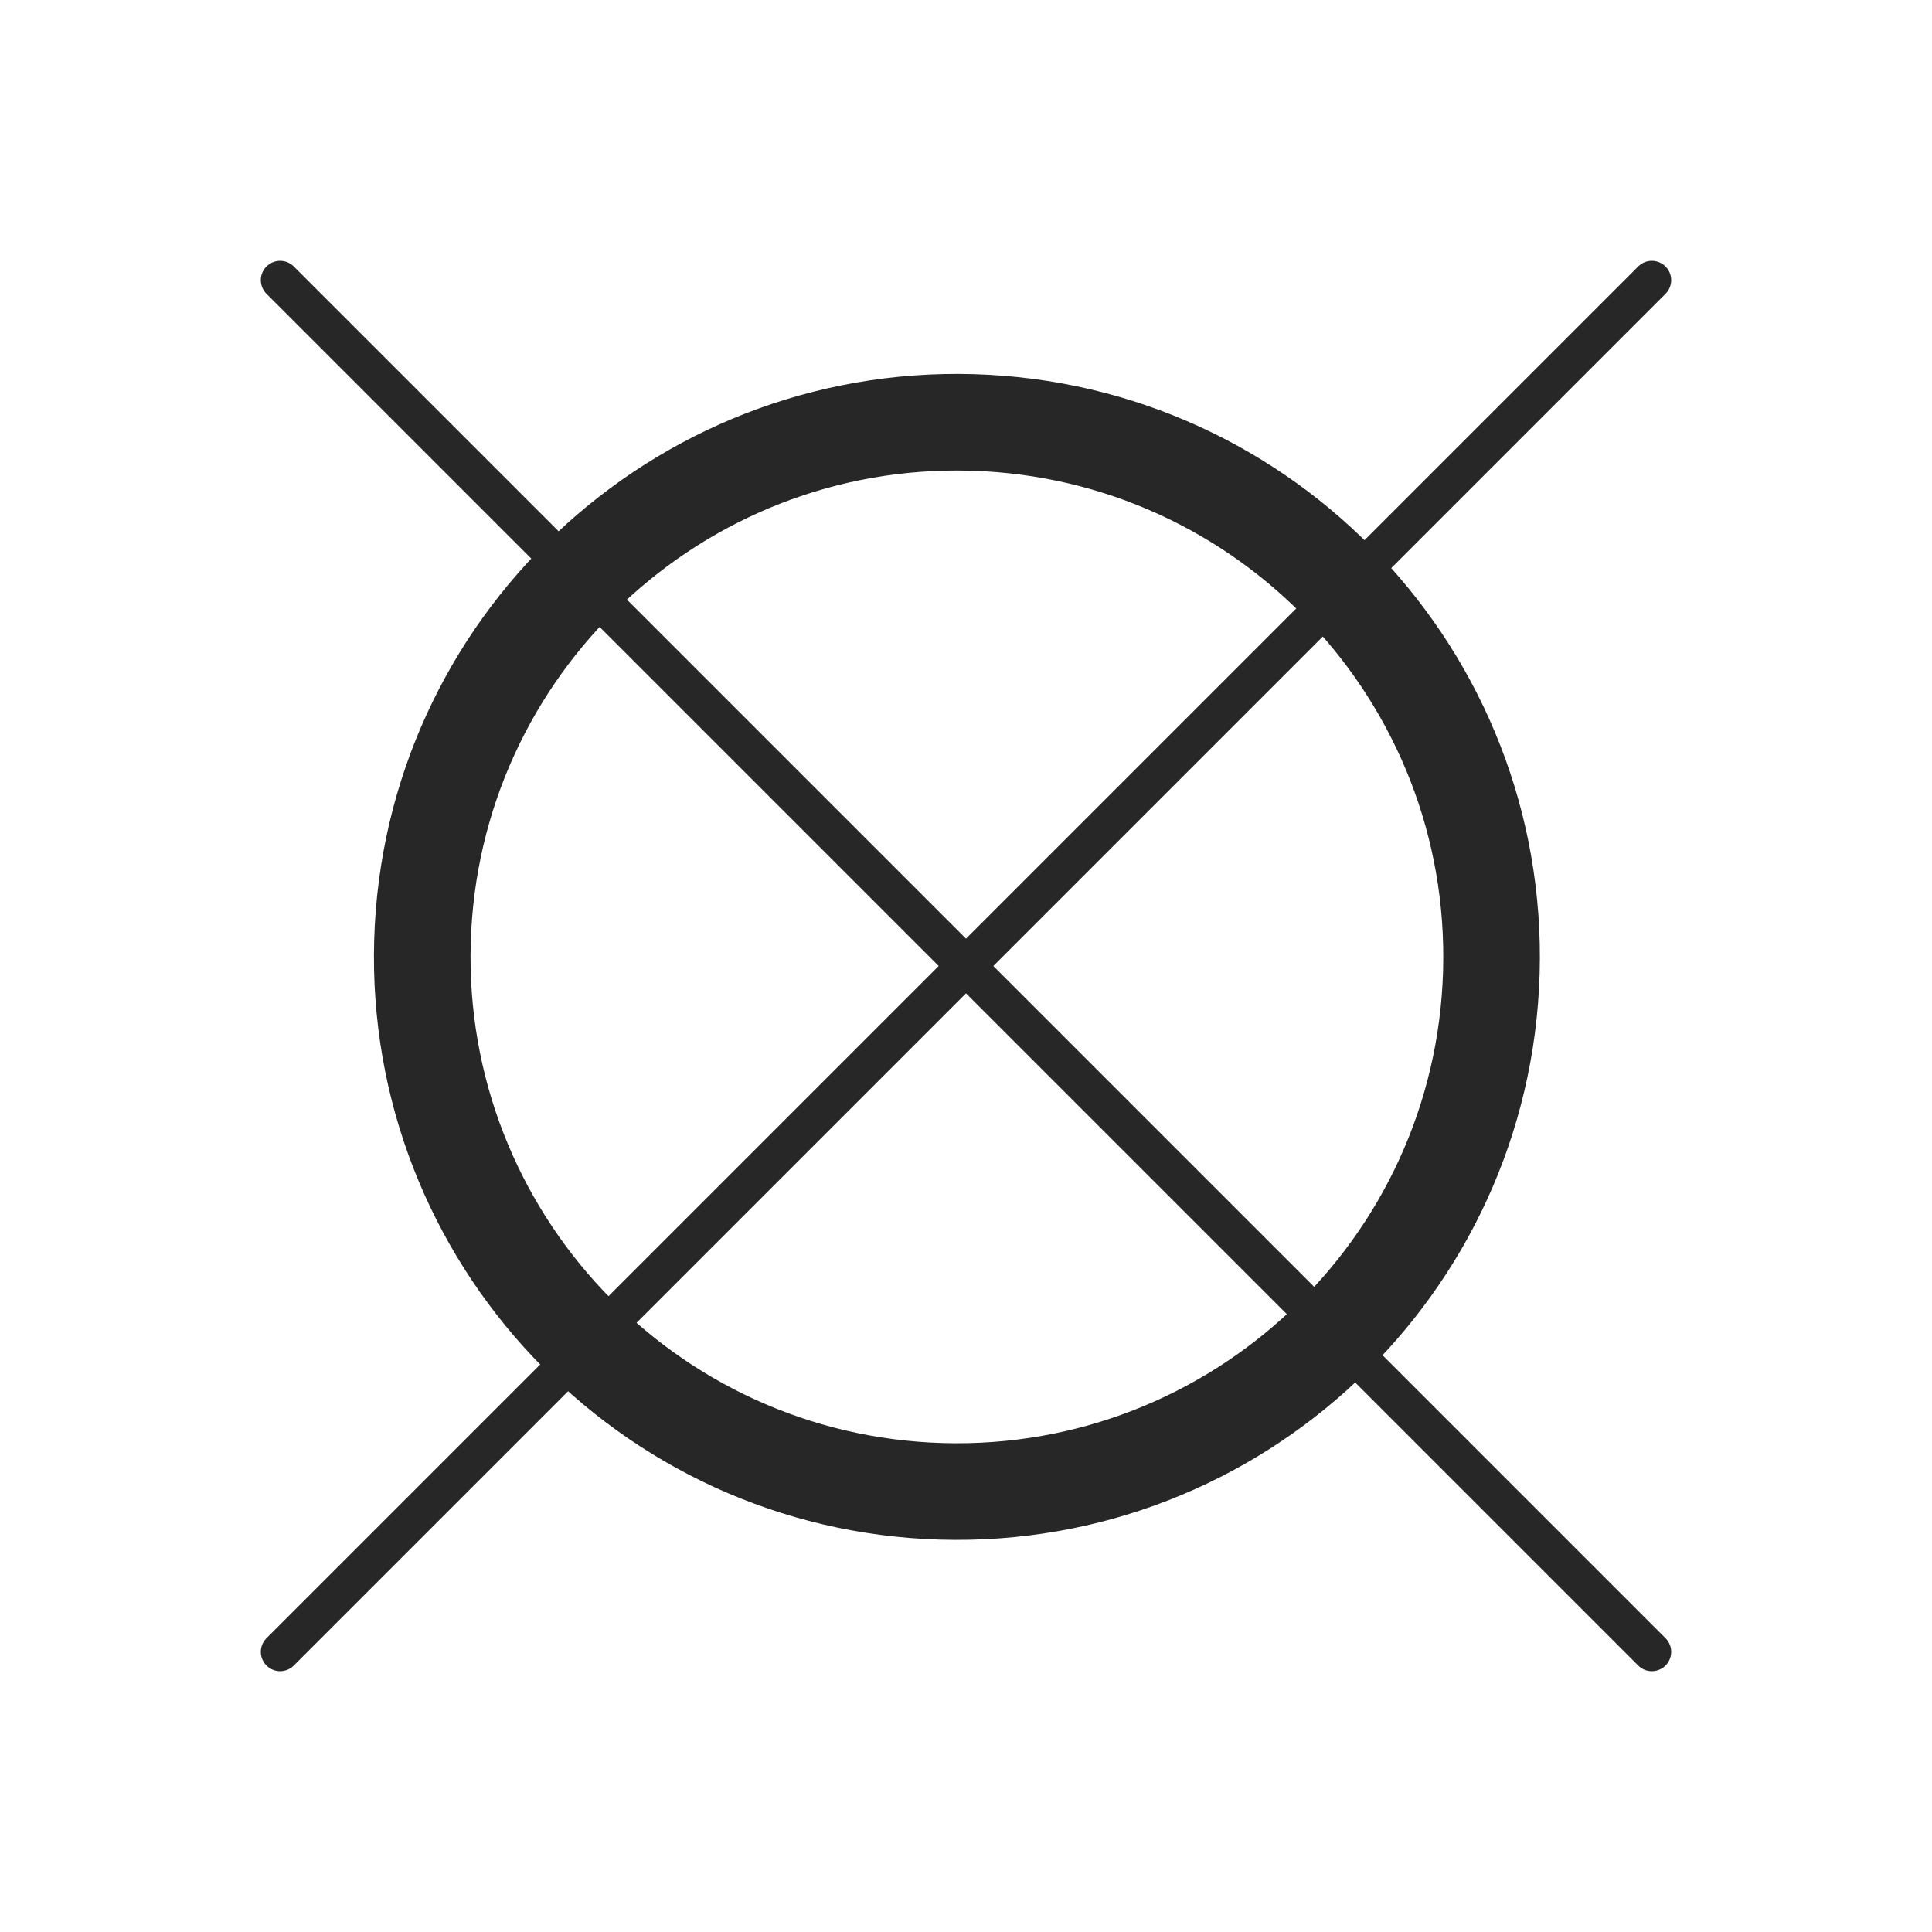
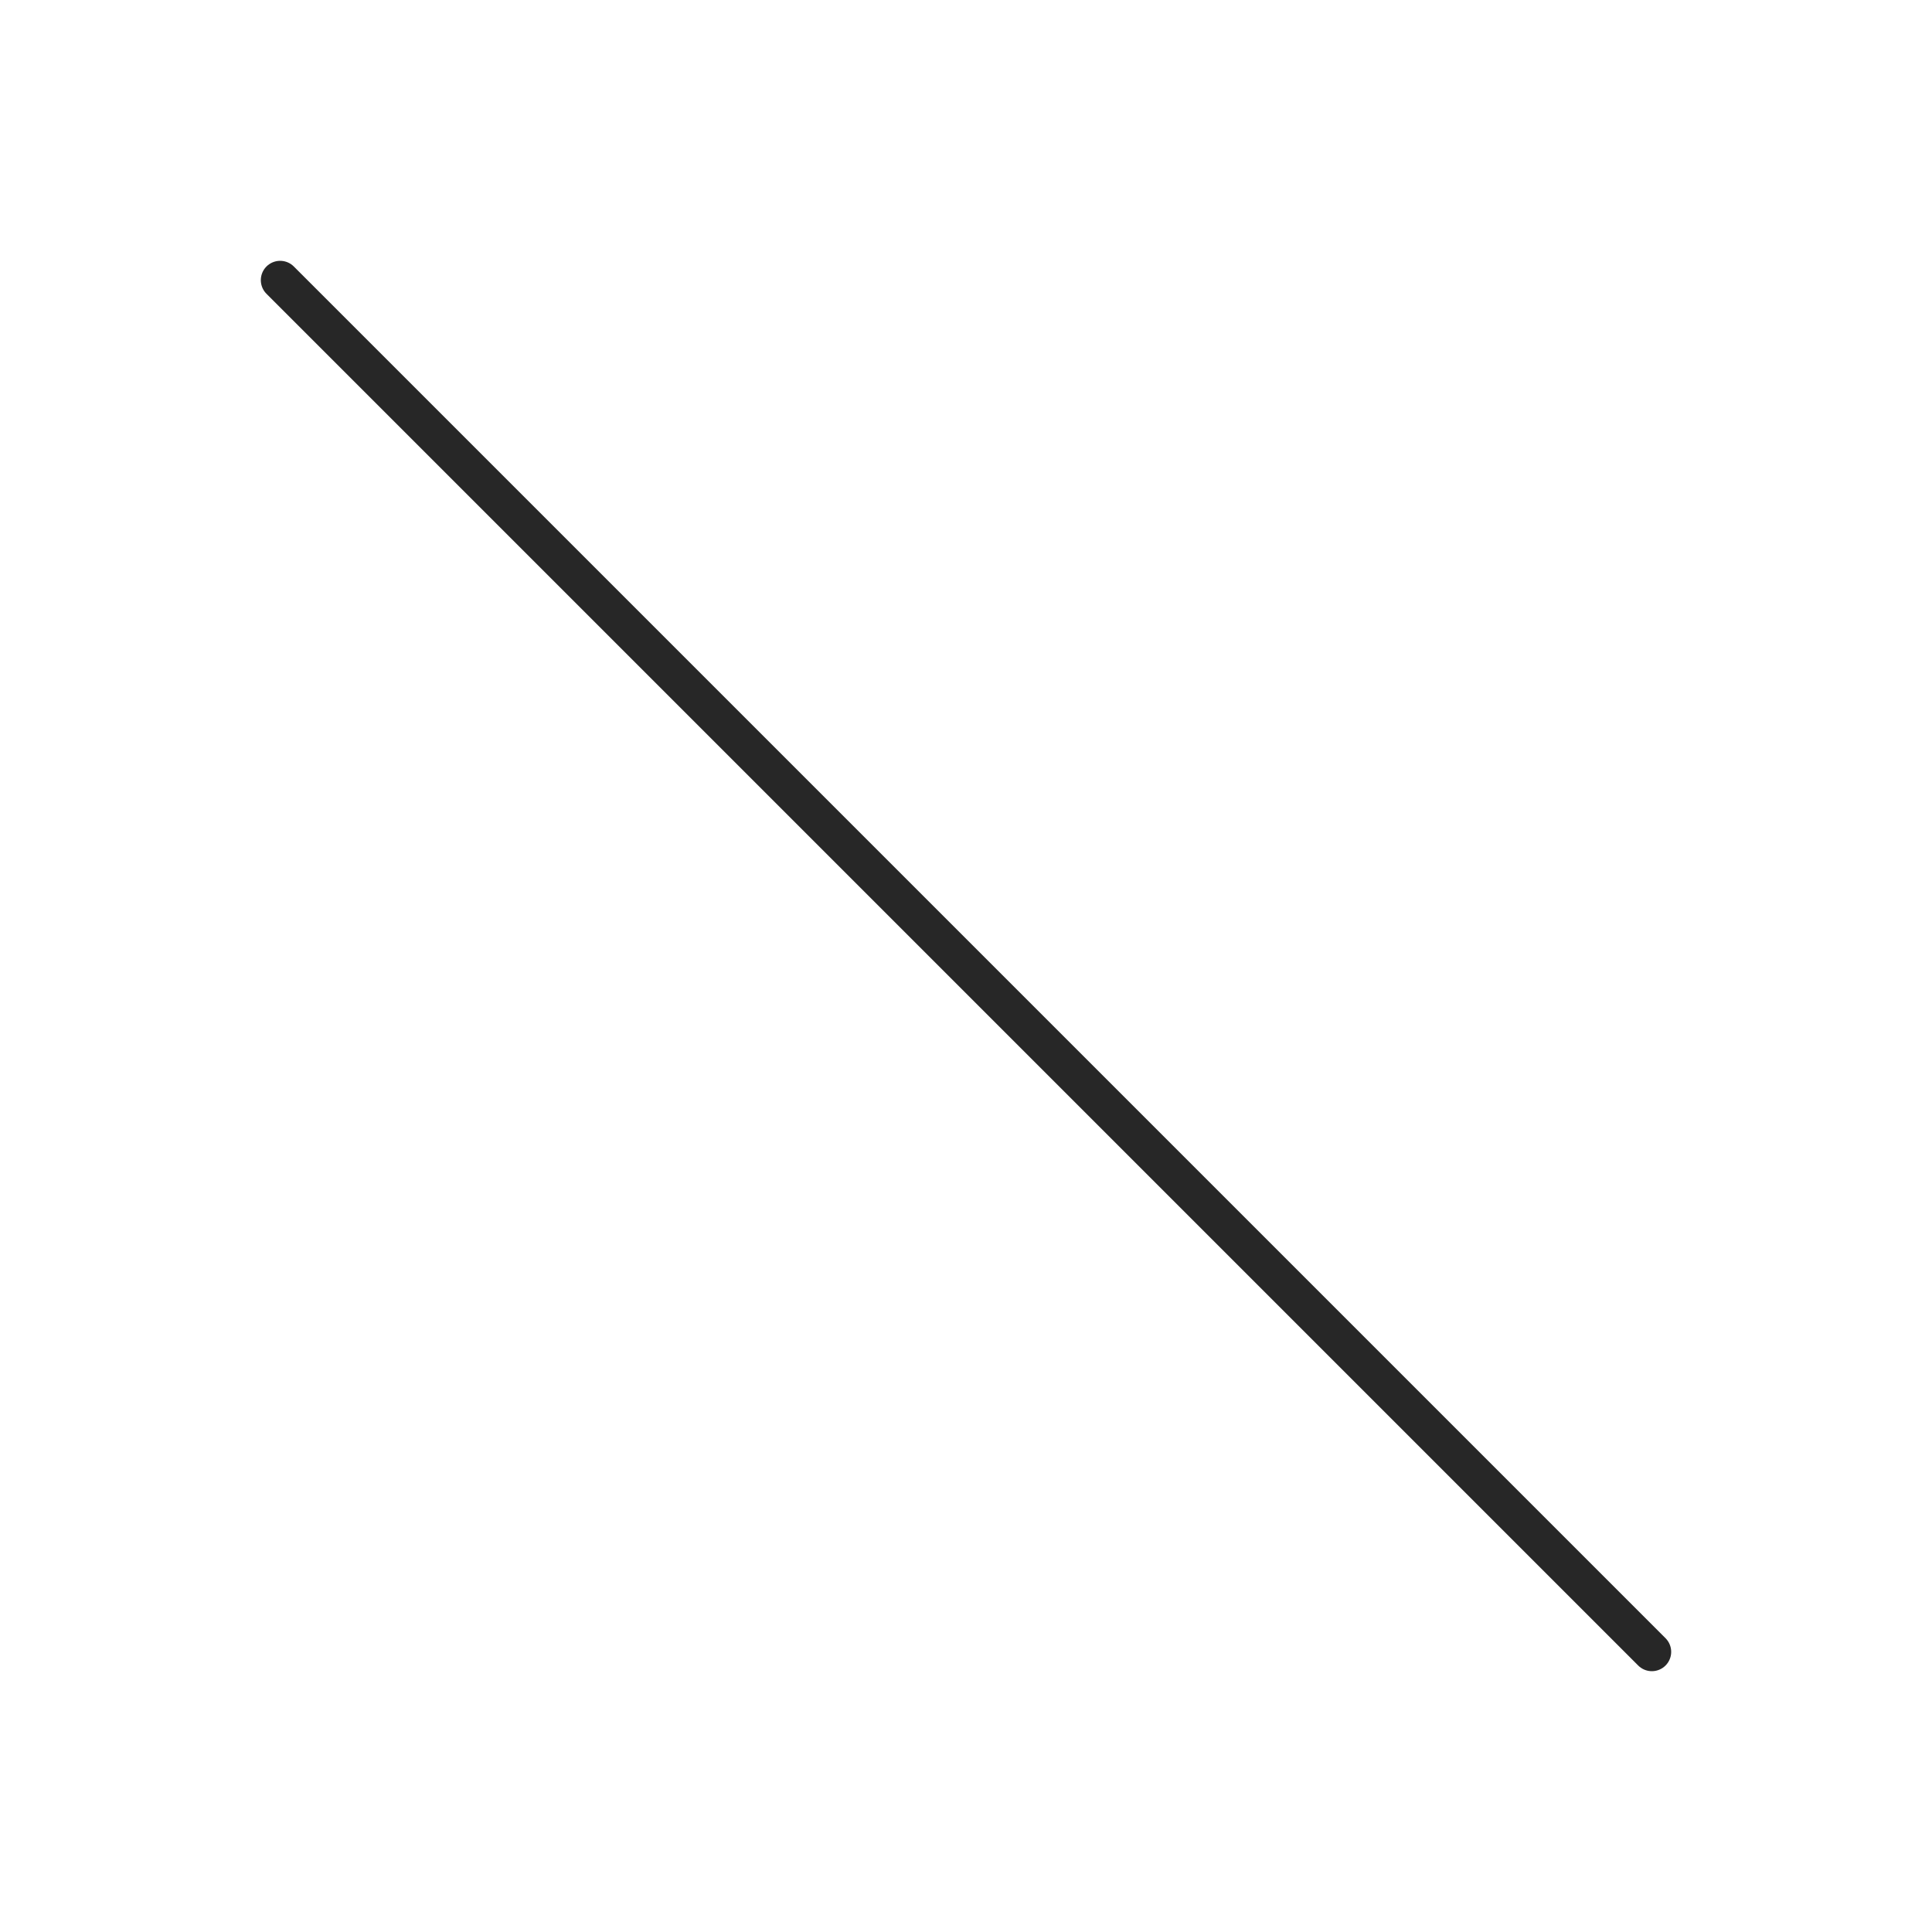
<svg xmlns="http://www.w3.org/2000/svg" width="200" height="200" viewBox="0 0 200 200" fill="none">
-   <path d="M97.451 154.383C66.902 153.496 42.846 128 43.733 97.451C44.62 66.901 70.116 42.845 100.666 43.732C131.215 44.619 155.271 70.115 154.384 100.665C153.497 131.214 128.001 155.27 97.451 154.383Z" stroke="#272727" stroke-width="10" stroke-miterlimit="10" />
-   <path d="M29 171L171 29M29 171L171 29" stroke="#272727" stroke-width="4" stroke-linecap="round" stroke-linejoin="round" />
  <path d="M29 29L171 171M29 29L171 171" stroke="#272727" stroke-width="4" stroke-linecap="round" stroke-linejoin="round" />
</svg>